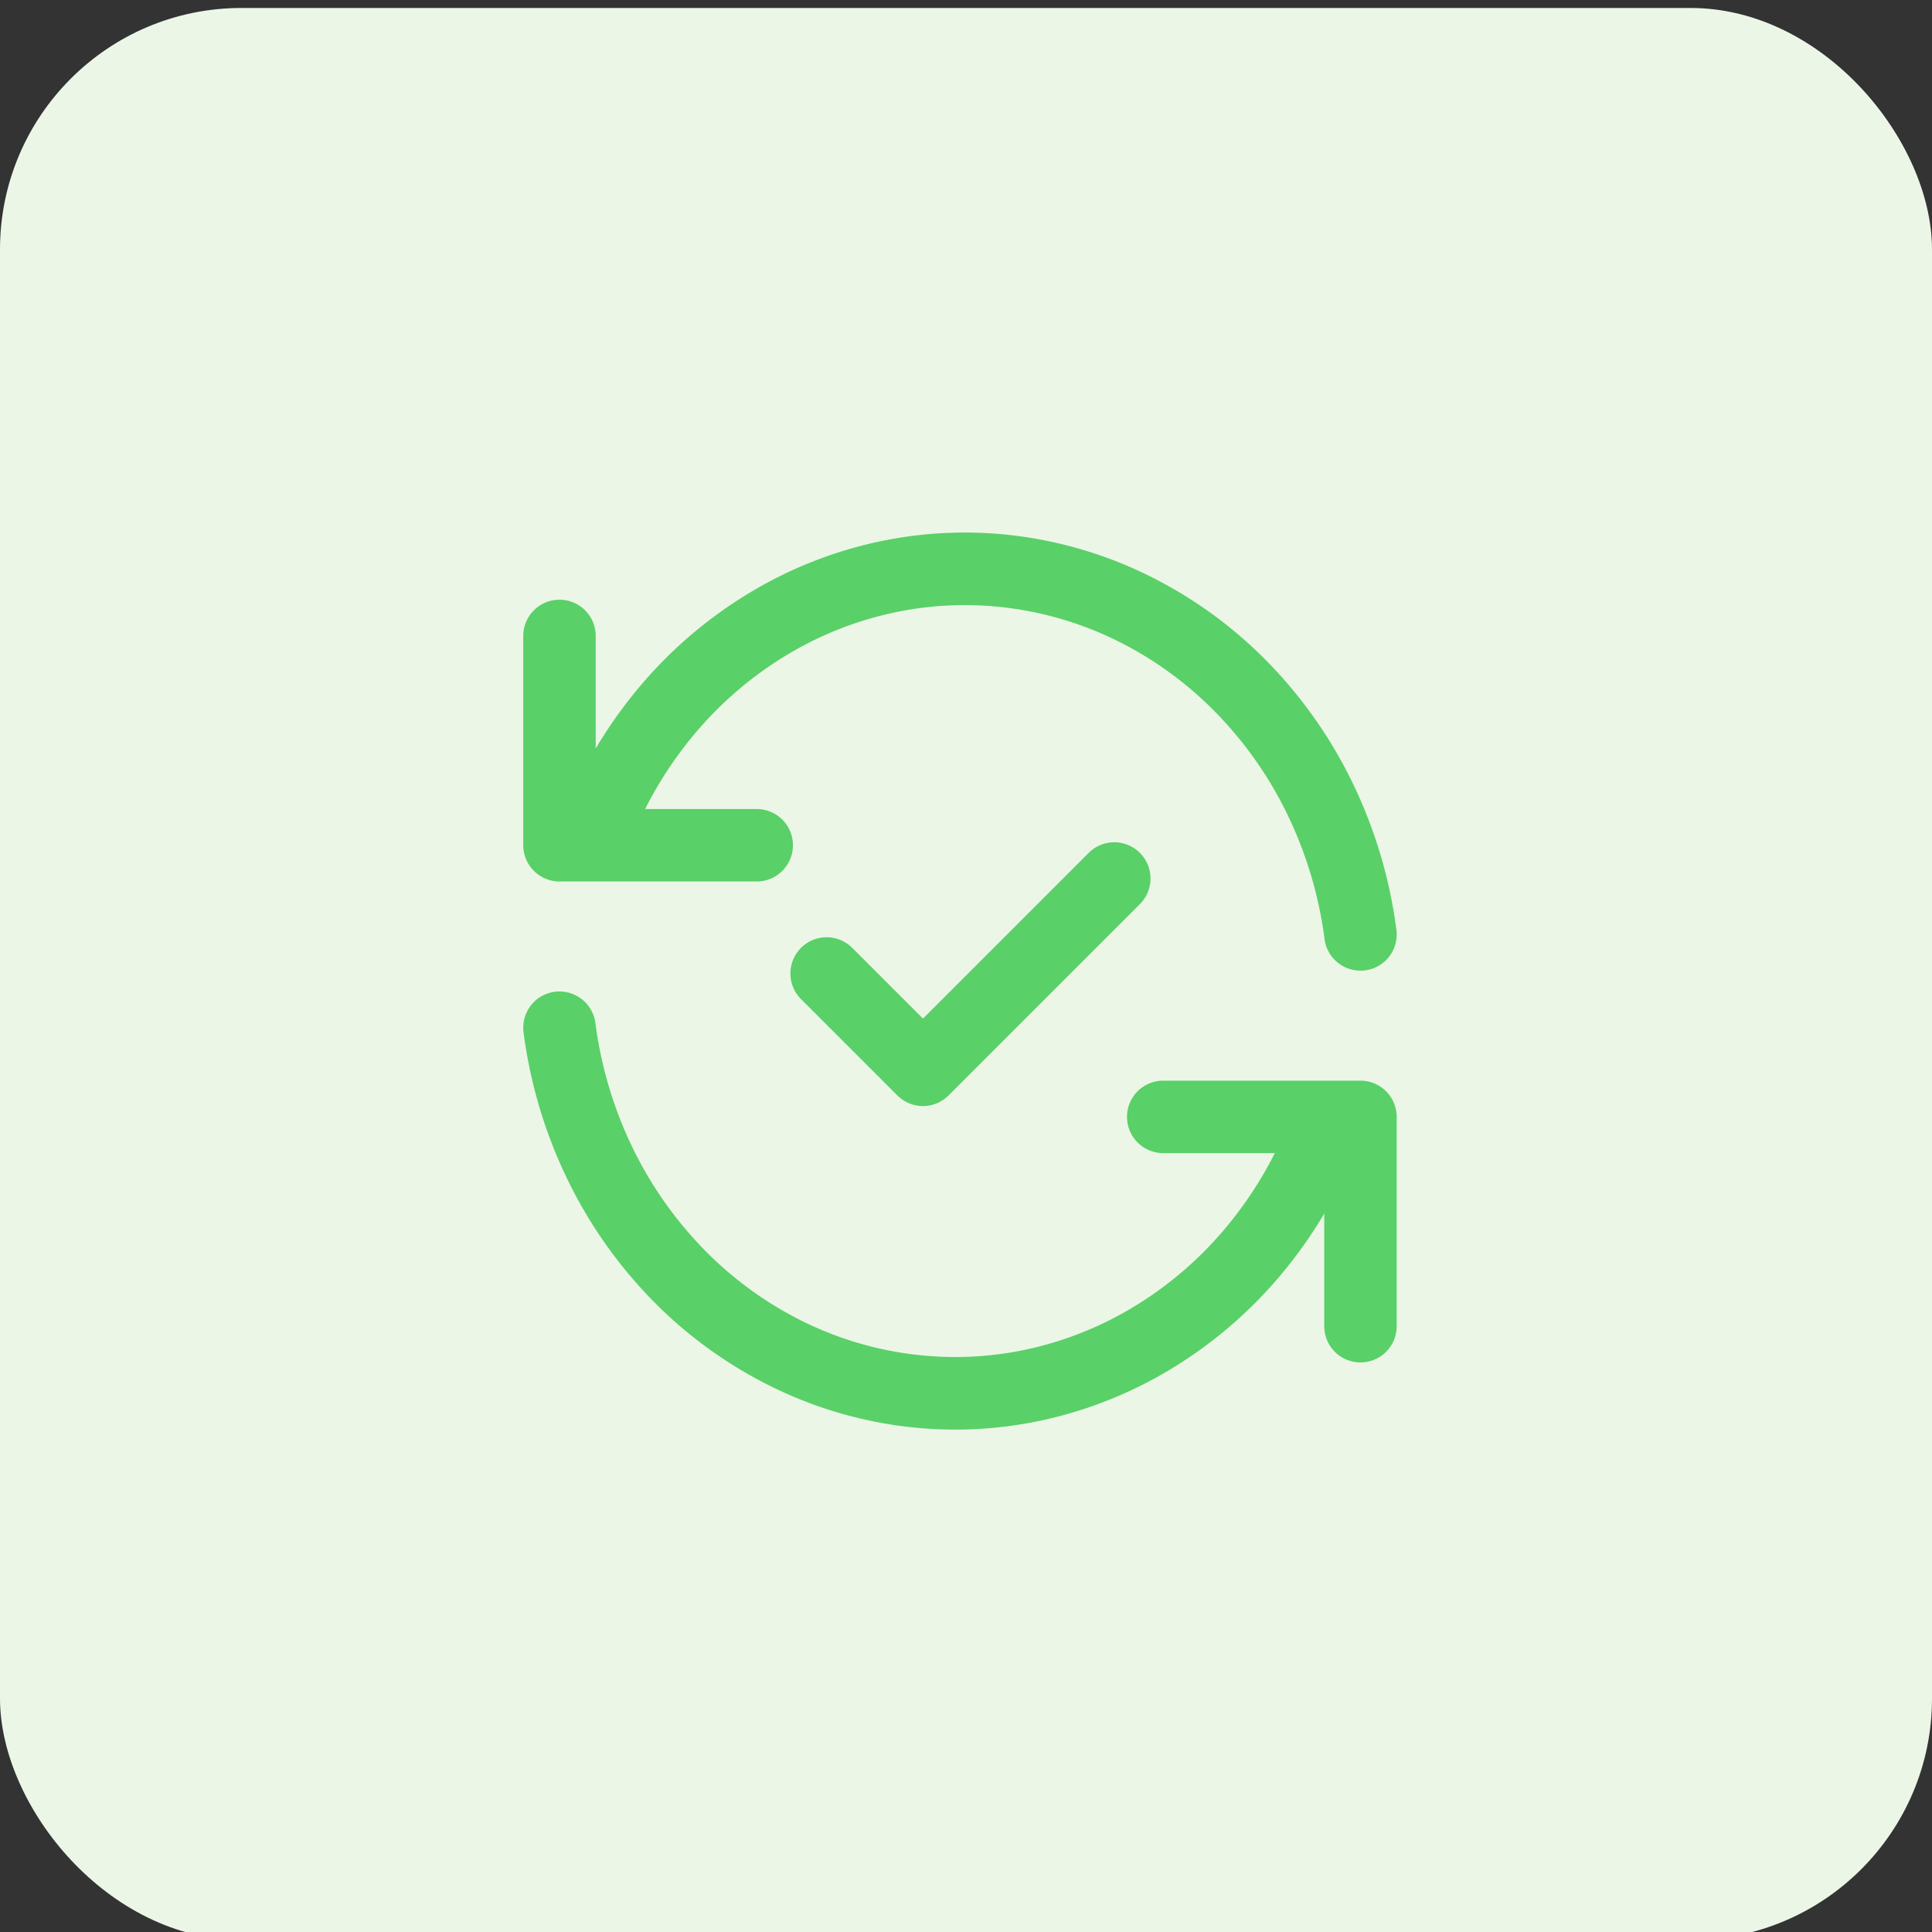
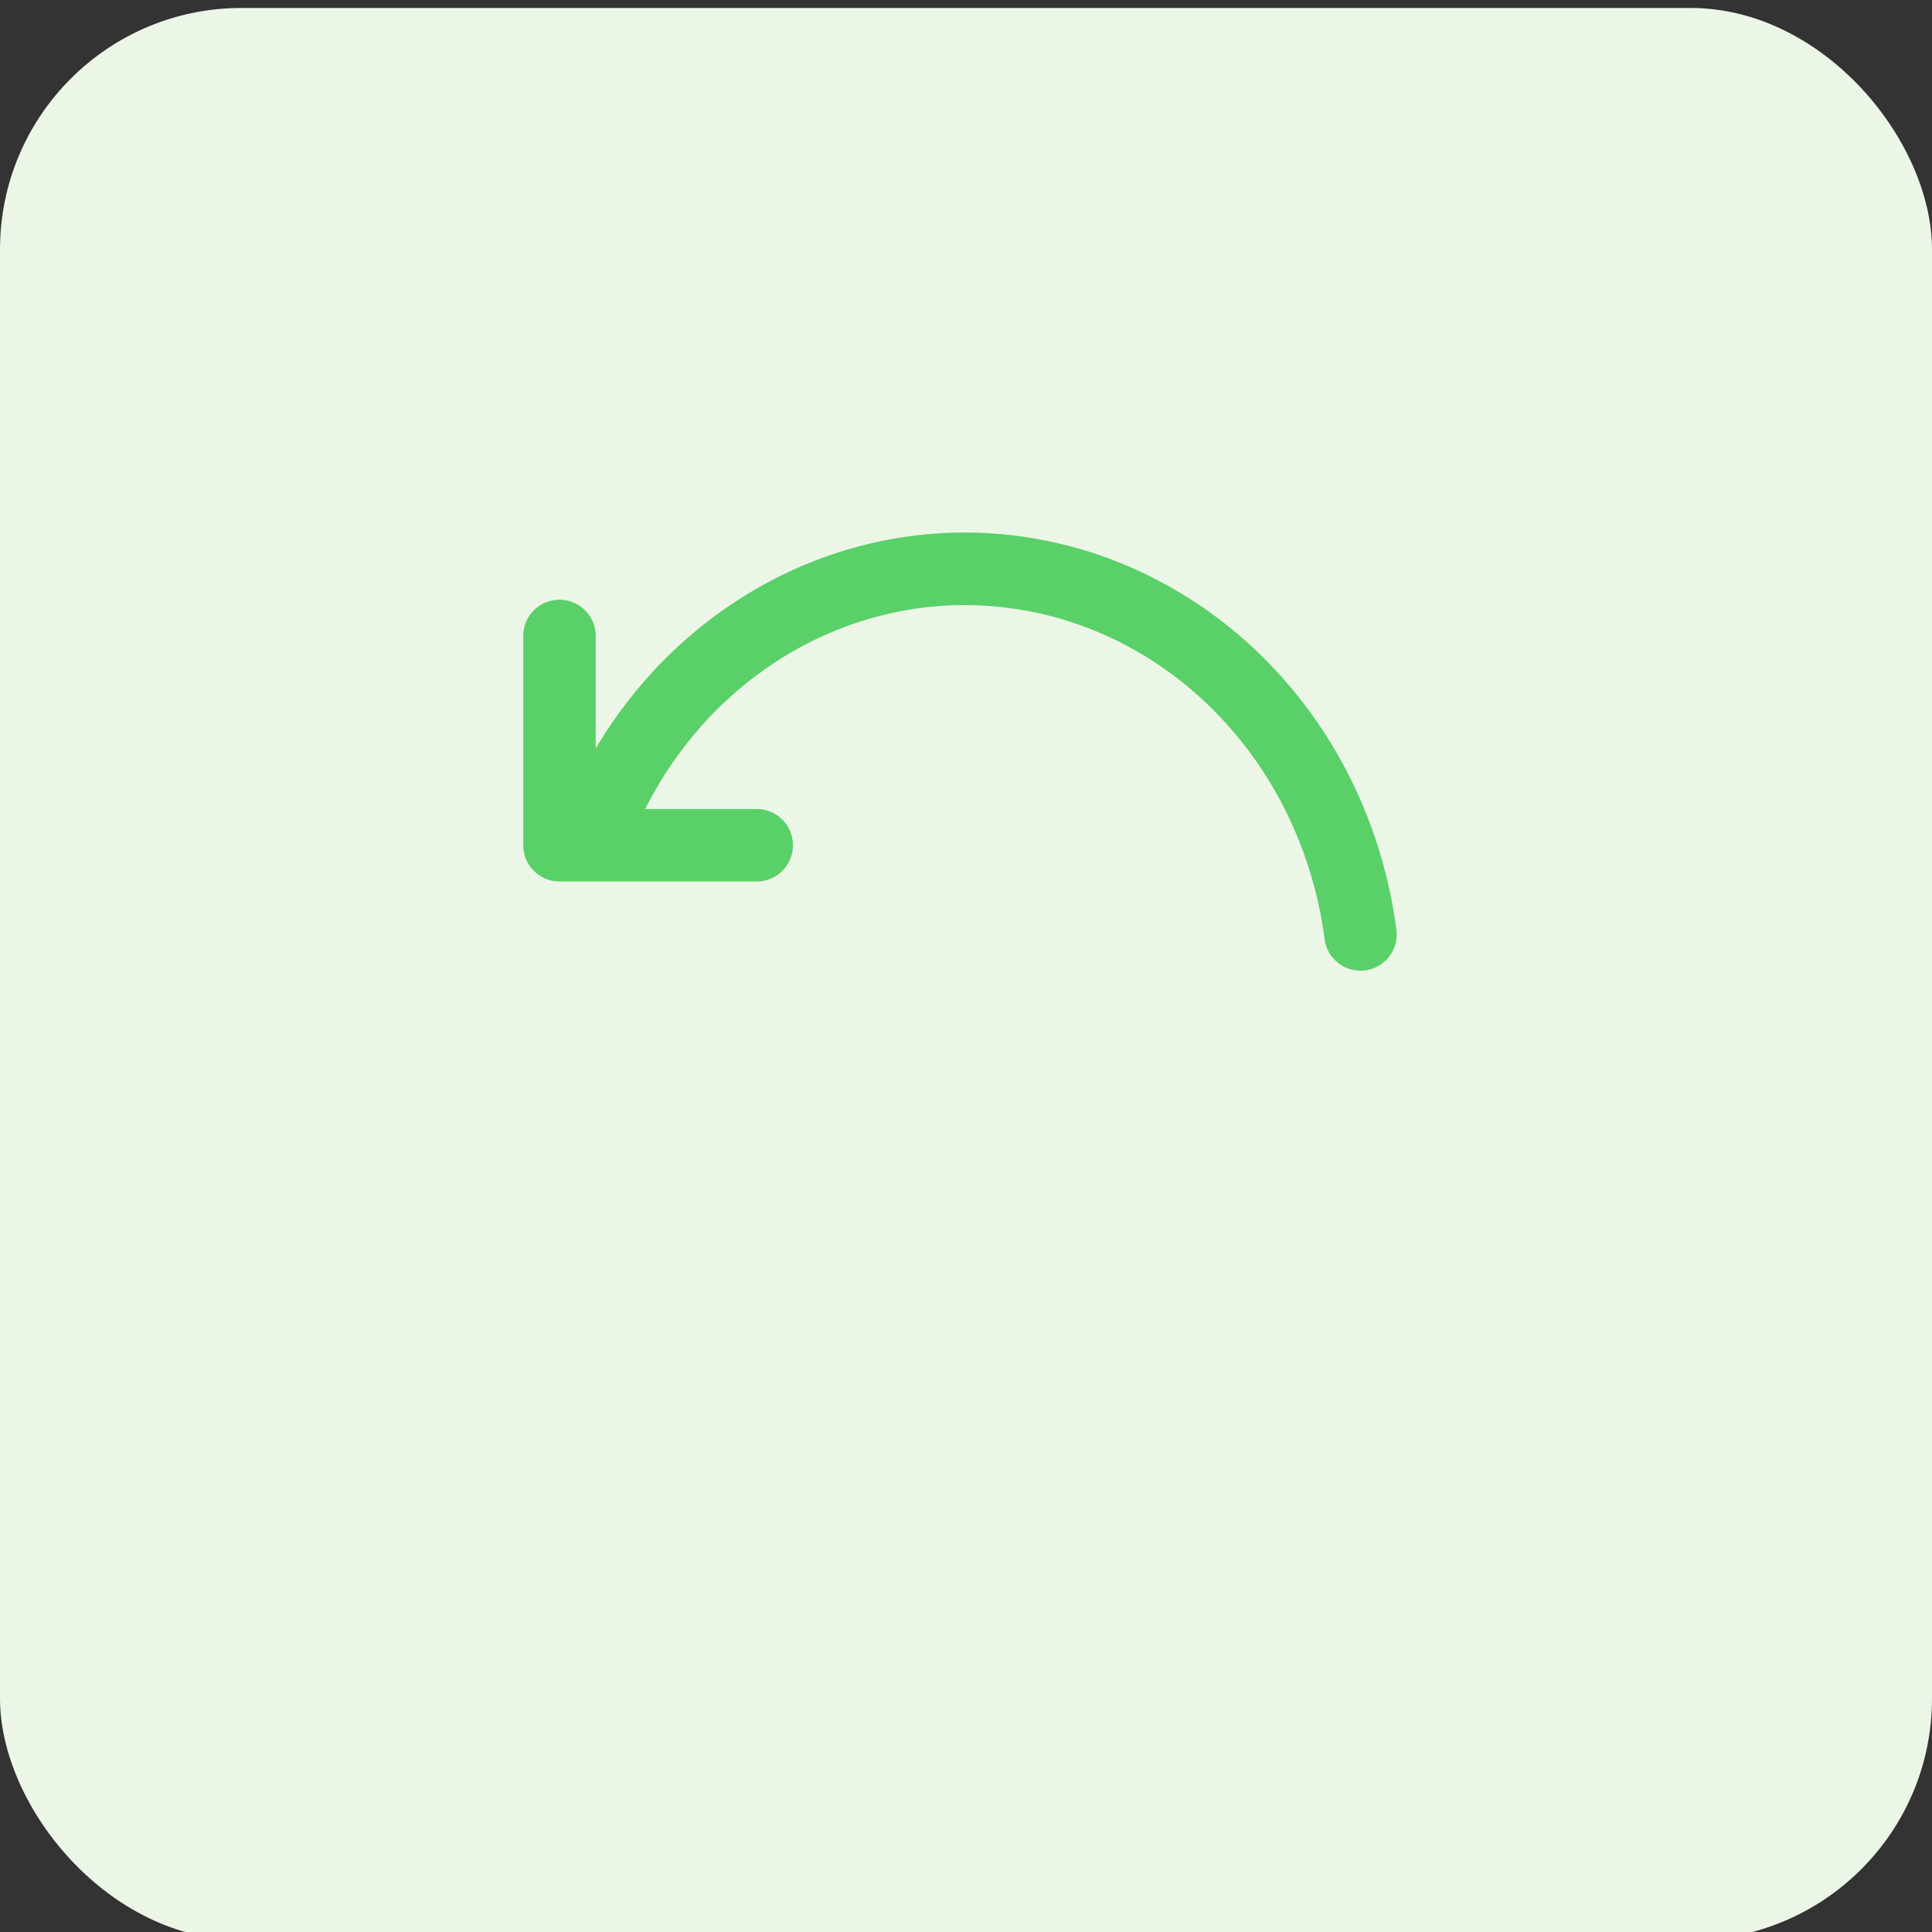
<svg xmlns="http://www.w3.org/2000/svg" width="80" height="80" viewBox="0 0 80 80">
  <rect x="0" y="0" width="80" height="80" fill="#333333" stroke="none" />
  <defs>
    <clipPath id="clip-icon-processi">
      <rect width="80" height="80" />
    </clipPath>
  </defs>
  <g id="icon-processi" clip-path="url(#clip-icon-processi)">
    <rect id="Rettangolo_3159" data-name="Rettangolo 3159" width="80" height="80" rx="10" transform="translate(0 0.33)" fill="#ebf6e7" />
    <g id="Raggruppa_11202" data-name="Raggruppa 11202" transform="translate(-1120 -1452.67)">
-       <path id="Tracciato_2734" data-name="Tracciato 2734" d="M0,0H50V50H0Z" transform="translate(1135 1468)" fill="none" />
      <g id="Raggruppa_11397" data-name="Raggruppa 11397">
        <path id="Tracciato_2735" data-name="Tracciato 2735" d="M36.665,20.65a1.5,1.5,0,0,1-1.485-1.305,16.788,16.788,0,0,0-1.488-5.056,16.026,16.026,0,0,0-2.854-4.16,15.075,15.075,0,0,0-3.926-2.974A14.3,14.3,0,0,0,22.2,5.646a14.064,14.064,0,0,0-4.91.19A14.45,14.45,0,0,0,12.8,7.648a15.262,15.262,0,0,0-3.74,3.241,16.2,16.2,0,0,0-2.641,4.476,1.5,1.5,0,0,1-2.793-1.1,19.193,19.193,0,0,1,3.131-5.3A18.256,18.256,0,0,1,11.23,5.09,17.443,17.443,0,0,1,16.652,2.9a17.055,17.055,0,0,1,5.955-.231A17.3,17.3,0,0,1,28.3,4.5,18.069,18.069,0,0,1,33.01,8.061,19.021,19.021,0,0,1,36.4,13a19.784,19.784,0,0,1,1.755,5.957,1.5,1.5,0,0,1-1.489,1.695Z" transform="translate(1139.667 1472.212)" fill="#5ad068" />
        <path id="Tracciato_3030" data-name="Tracciato 3030" d="M36.667,27.5a1.5,1.5,0,0,1-1.5-1.5V18.833H28.5a1.5,1.5,0,0,1,0-3h8.167a1.5,1.5,0,0,1,1.5,1.5V26A1.5,1.5,0,0,1,36.667,27.5Z" transform="translate(1179.834 1505.003) rotate(180)" fill="#5ad068" />
      </g>
-       <path id="Tracciato_2737" data-name="Tracciato 2737" d="M12.97,19.441A1.5,1.5,0,0,1,11.91,19l-3.97-3.97a1.5,1.5,0,1,1,2.121-2.121l2.91,2.91,6.88-6.88a1.5,1.5,0,0,1,2.121,2.121L14.031,19A1.5,1.5,0,0,1,12.97,19.441Z" transform="translate(1145.247 1479.029)" fill="#5ad068" />
      <g id="Raggruppa_11398" data-name="Raggruppa 11398" transform="translate(2319.501 2986.588) rotate(180)">
-         <path id="Tracciato_2735-2" data-name="Tracciato 2735" d="M36.665,20.65a1.5,1.5,0,0,1-1.485-1.305,16.788,16.788,0,0,0-1.488-5.056,16.026,16.026,0,0,0-2.854-4.16,15.075,15.075,0,0,0-3.926-2.974A14.3,14.3,0,0,0,22.2,5.646a14.064,14.064,0,0,0-4.91.19A14.45,14.45,0,0,0,12.8,7.648a15.262,15.262,0,0,0-3.74,3.241,16.2,16.2,0,0,0-2.641,4.476,1.5,1.5,0,0,1-2.793-1.1,19.193,19.193,0,0,1,3.131-5.3A18.256,18.256,0,0,1,11.23,5.09,17.443,17.443,0,0,1,16.652,2.9a17.055,17.055,0,0,1,5.955-.231A17.3,17.3,0,0,1,28.3,4.5,18.069,18.069,0,0,1,33.01,8.061,19.021,19.021,0,0,1,36.4,13a19.784,19.784,0,0,1,1.755,5.957,1.5,1.5,0,0,1-1.489,1.695Z" transform="translate(1139.667 1472.212)" fill="#5ad068" />
-         <path id="Tracciato_3030-2" data-name="Tracciato 3030" d="M36.667,27.5a1.5,1.5,0,0,1-1.5-1.5V18.833H28.5a1.5,1.5,0,0,1,0-3h8.167a1.5,1.5,0,0,1,1.5,1.5V26A1.5,1.5,0,0,1,36.667,27.5Z" transform="translate(1179.834 1505.003) rotate(180)" fill="#5ad068" />
-       </g>
+         </g>
    </g>
  </g>
</svg>